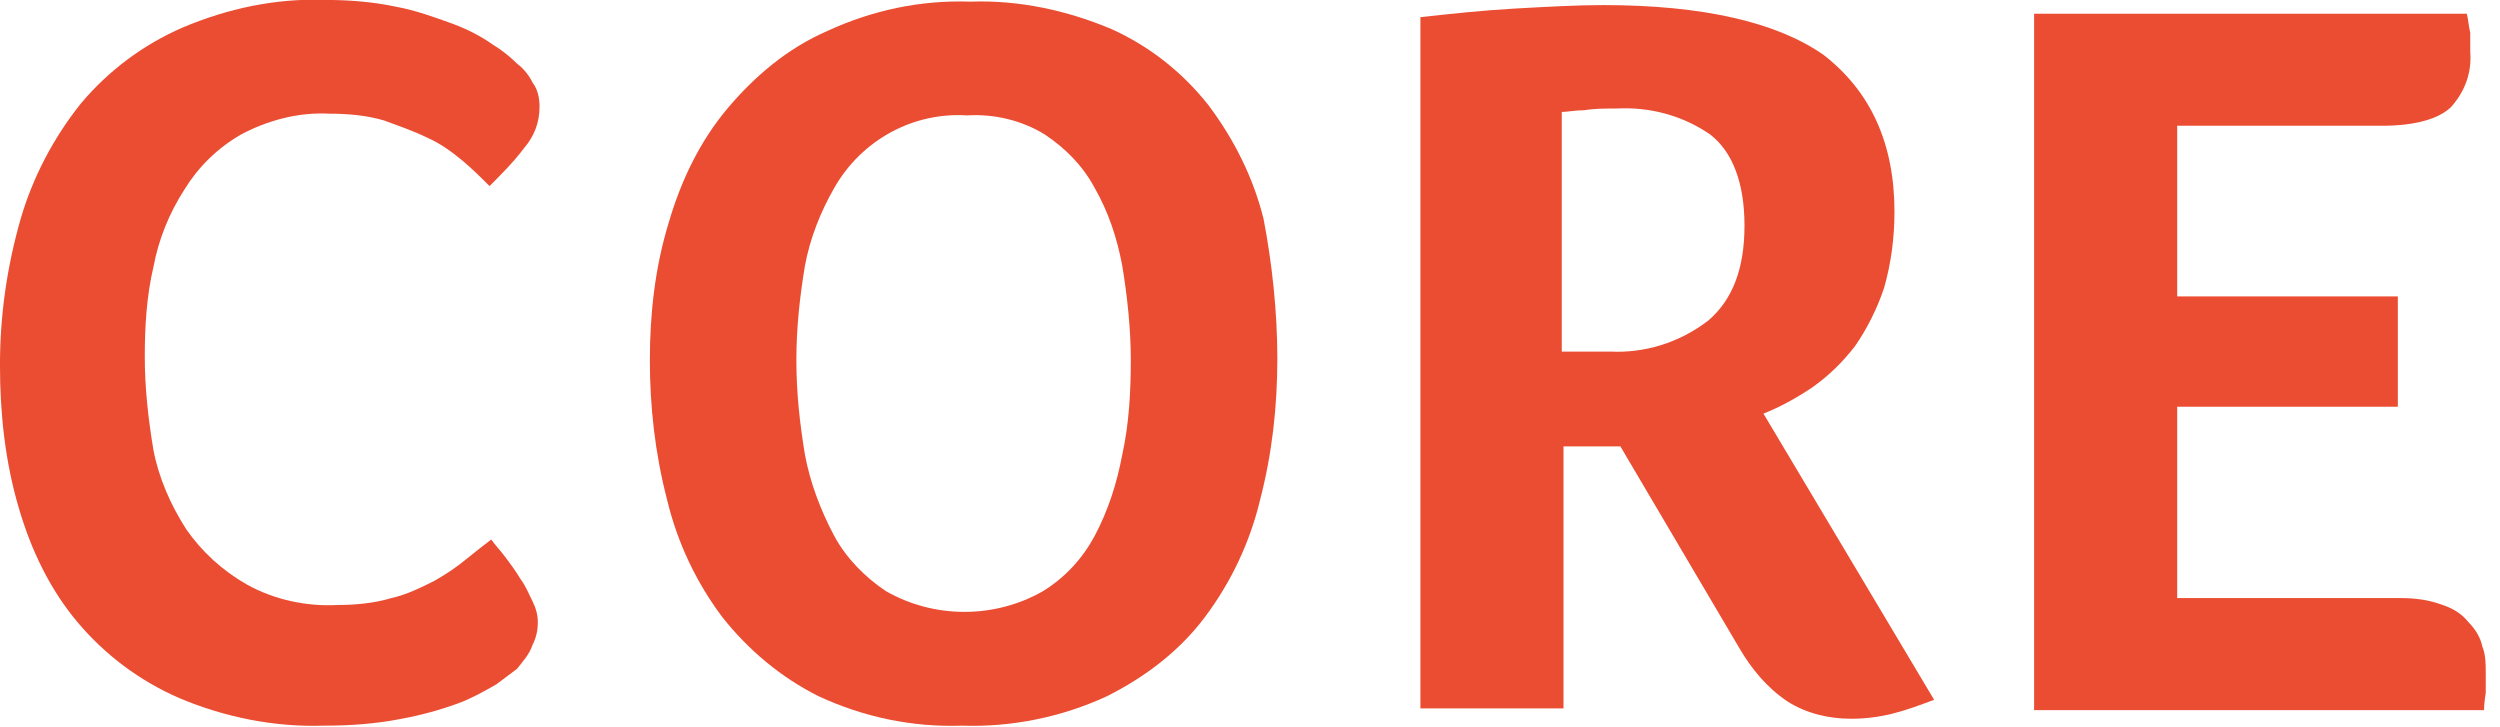
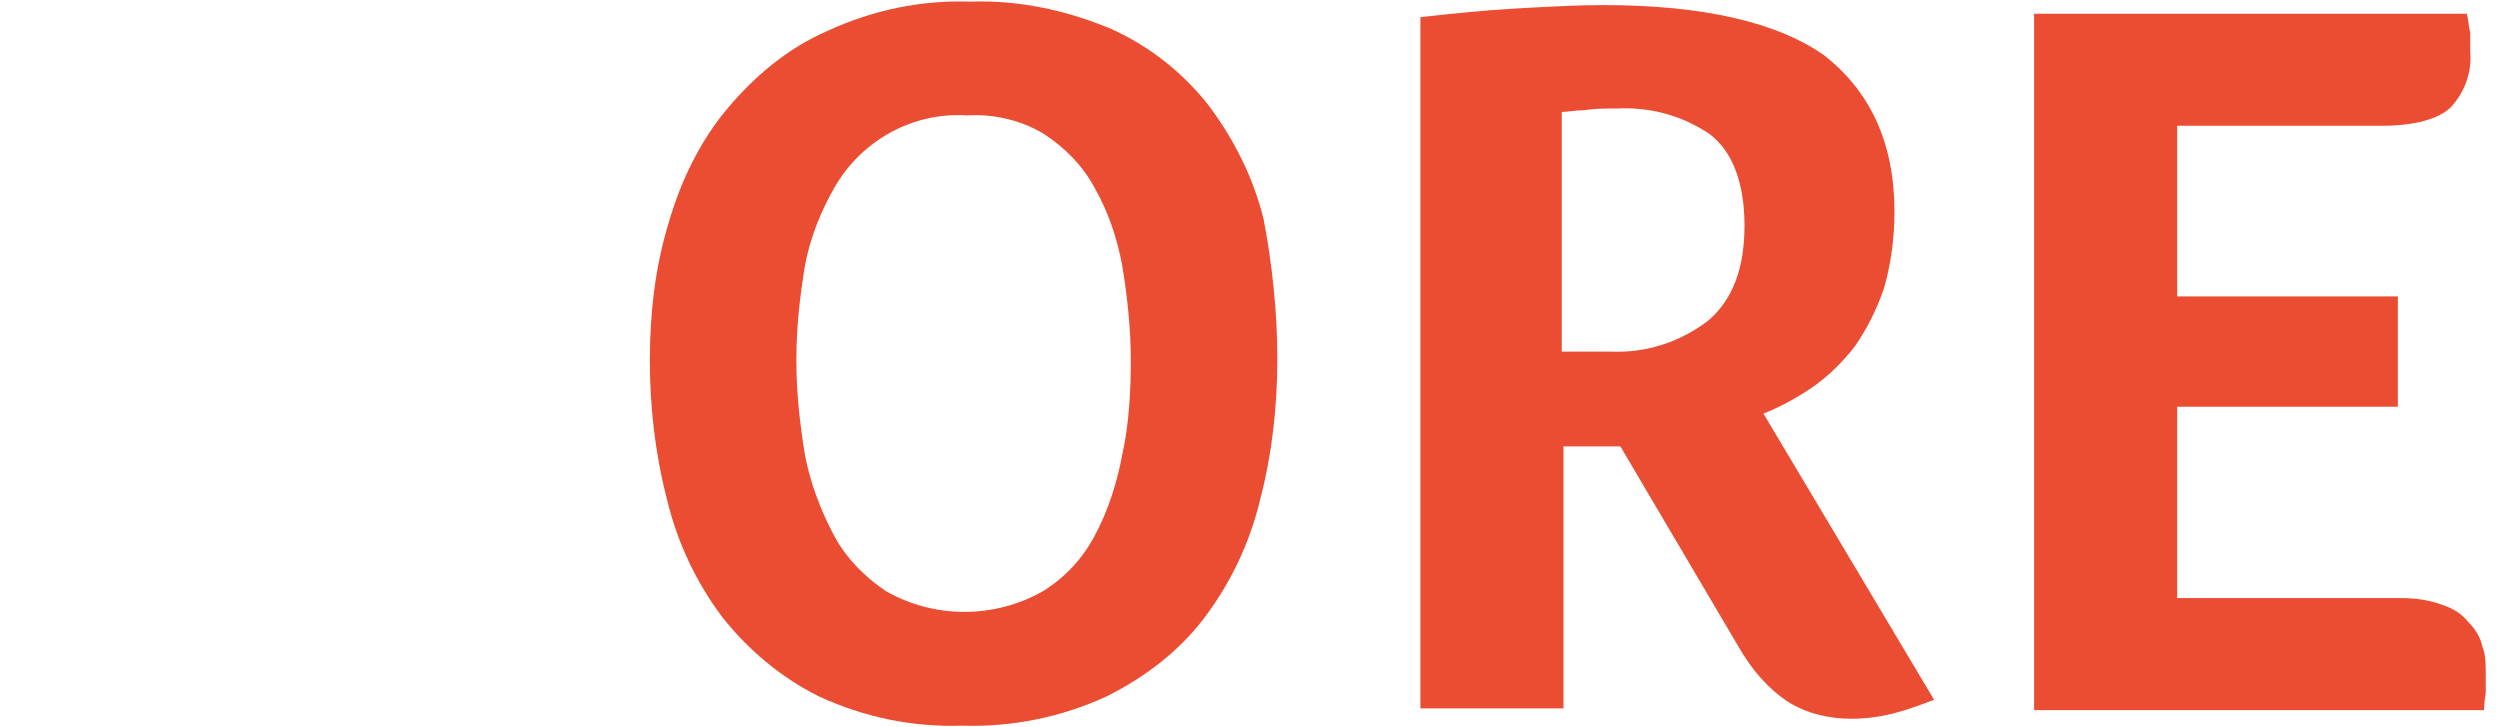
<svg xmlns="http://www.w3.org/2000/svg" enable-background="new 0 0 86 25" height="25" viewBox="0 0 86 25" width="86">
  <g fill="#eb4d33" transform="matrix(.593 0 0 .593 -.001 -.003)">
-     <path d="m30 38.8c-.4.3-.8.6-1.2.9-.7.4-1.4.8-2.2 1.1-1.1.4-2.2.7-3.3.9-1.5.3-3 .4-4.5.4-2.9.1-5.8-.5-8.4-1.6-2.3-1-4.3-2.5-5.9-4.4s-2.7-4.2-3.4-6.6c-.8-2.7-1.1-5.5-1.1-8.3 0-2.9.4-5.7 1.2-8.5.7-2.4 1.9-4.7 3.5-6.7 1.6-1.9 3.6-3.4 5.9-4.4 2.6-1.1 5.4-1.7 8.2-1.6 1.4 0 2.8.1 4.2.4 1.1.2 2.2.6 3.3 1 .8.3 1.6.7 2.3 1.2.5.3 1 .7 1.4 1.1.4.3.7.7.9 1.1.3.4.4.9.4 1.4 0 .9-.3 1.7-.9 2.4-.6.8-1.3 1.5-2 2.2-.5-.5-1-1-1.6-1.5s-1.3-1-2-1.3c-.8-.4-1.7-.7-2.5-1-1-.3-2.1-.4-3.2-.4-1.8-.1-3.6.4-5.1 1.2-1.4.8-2.5 1.9-3.3 3.2-.9 1.4-1.5 2.9-1.8 4.5-.4 1.7-.5 3.5-.5 5.2 0 1.8.2 3.6.5 5.4.3 1.6 1 3.2 1.9 4.6.9 1.3 2.1 2.4 3.5 3.2 1.6.9 3.5 1.3 5.3 1.2 1 0 2.1-.1 3.1-.4.9-.2 1.7-.6 2.5-1 .7-.4 1.3-.8 1.9-1.3.5-.4 1-.8 1.4-1.1.2.3.5.6.8 1s.6.8.9 1.3c.3.4.5.9.7 1.3s.3.8.3 1.2c0 .5-.1.9-.3 1.3-.2.6-.6 1-.9 1.4z" />
    <path d="m74.1 20.8c0 2.8-.3 5.5-1 8.2-.6 2.5-1.7 4.8-3.2 6.8s-3.5 3.5-5.7 4.6c-2.6 1.2-5.5 1.8-8.4 1.7-2.9.1-5.7-.5-8.3-1.7-2.2-1.1-4.1-2.7-5.6-4.6-1.5-2-2.6-4.3-3.2-6.8-.7-2.7-1-5.4-1-8.1s.3-5.4 1.1-8c.7-2.4 1.8-4.7 3.4-6.6s3.5-3.5 5.8-4.5c2.6-1.2 5.4-1.8 8.3-1.7 2.8-.1 5.6.5 8.2 1.6 2.2 1 4.1 2.5 5.6 4.4 1.5 2 2.6 4.2 3.2 6.6.5 2.6.8 5.4.8 8.1zm-8.5.1c0-1.8-.2-3.7-.5-5.5-.3-1.6-.8-3.1-1.6-4.5-.7-1.3-1.7-2.3-2.9-3.1-1.3-.8-2.9-1.2-4.5-1.1-3.1-.2-6.1 1.4-7.7 4.2-.8 1.4-1.4 2.9-1.7 4.5-.3 1.8-.5 3.6-.5 5.5s.2 3.7.5 5.5c.3 1.6.9 3.2 1.7 4.7.7 1.3 1.8 2.4 3 3.2 2.8 1.6 6.3 1.6 9.1 0 1.3-.8 2.3-1.9 3-3.2.8-1.5 1.3-3.1 1.6-4.7.4-1.8.5-3.7.5-5.5z" />
    <path d="m109.9 12.3c0 1.5-.2 3-.6 4.4-.4 1.2-1 2.4-1.7 3.4-.7.9-1.5 1.7-2.5 2.4-.9.6-1.8 1.1-2.8 1.5l9.9 16.6c-.8.3-1.6.6-2.4.8s-1.6.3-2.4.3c-1.3 0-2.6-.3-3.7-1-1.2-.8-2.1-1.9-2.8-3.1l-6.9-11.7h-3.3v15.2h-8.3v-40.1c1.8-.2 3.7-.4 5.5-.5s3.6-.2 5.1-.2c5.8 0 10.1 1 12.8 2.9 2.7 2.1 4.1 5.1 4.1 9.1zm-8.7.8c0-2.5-.7-4.3-2-5.3-1.6-1.1-3.5-1.6-5.4-1.5-.7 0-1.3 0-1.9.1-.5 0-1 .1-1.3.1v13.9h2.8c2 .1 4-.5 5.7-1.8 1.4-1.2 2.1-3 2.1-5.5z" />
-     <path d="m139.3 34.7c.8 0 1.6.1 2.4.4.6.2 1.1.5 1.5 1 .4.4.7.9.8 1.4.2.5.2 1 .2 1.6v1.1s-.1.6-.1 1h-26.1v-40.4h25.1c.1.4.1.7.2 1.1v1.1c.1 1.2-.3 2.3-1.1 3.2-.7.7-2.1 1.1-4 1.1h-11.9v9.9h12.8v6.4h-12.8v11.1z" />
+     <path d="m139.3 34.7c.8 0 1.6.1 2.4.4.6.2 1.1.5 1.5 1 .4.4.7.9.8 1.4.2.5.2 1 .2 1.6v1.1s-.1.6-.1 1h-26.1v-40.4h25.1c.1.4.1.7.2 1.1v1.1c.1 1.2-.3 2.3-1.1 3.2-.7.7-2.1 1.1-4 1.1h-11.9v9.9h12.8v6.4h-12.8v11.1" />
  </g>
</svg>